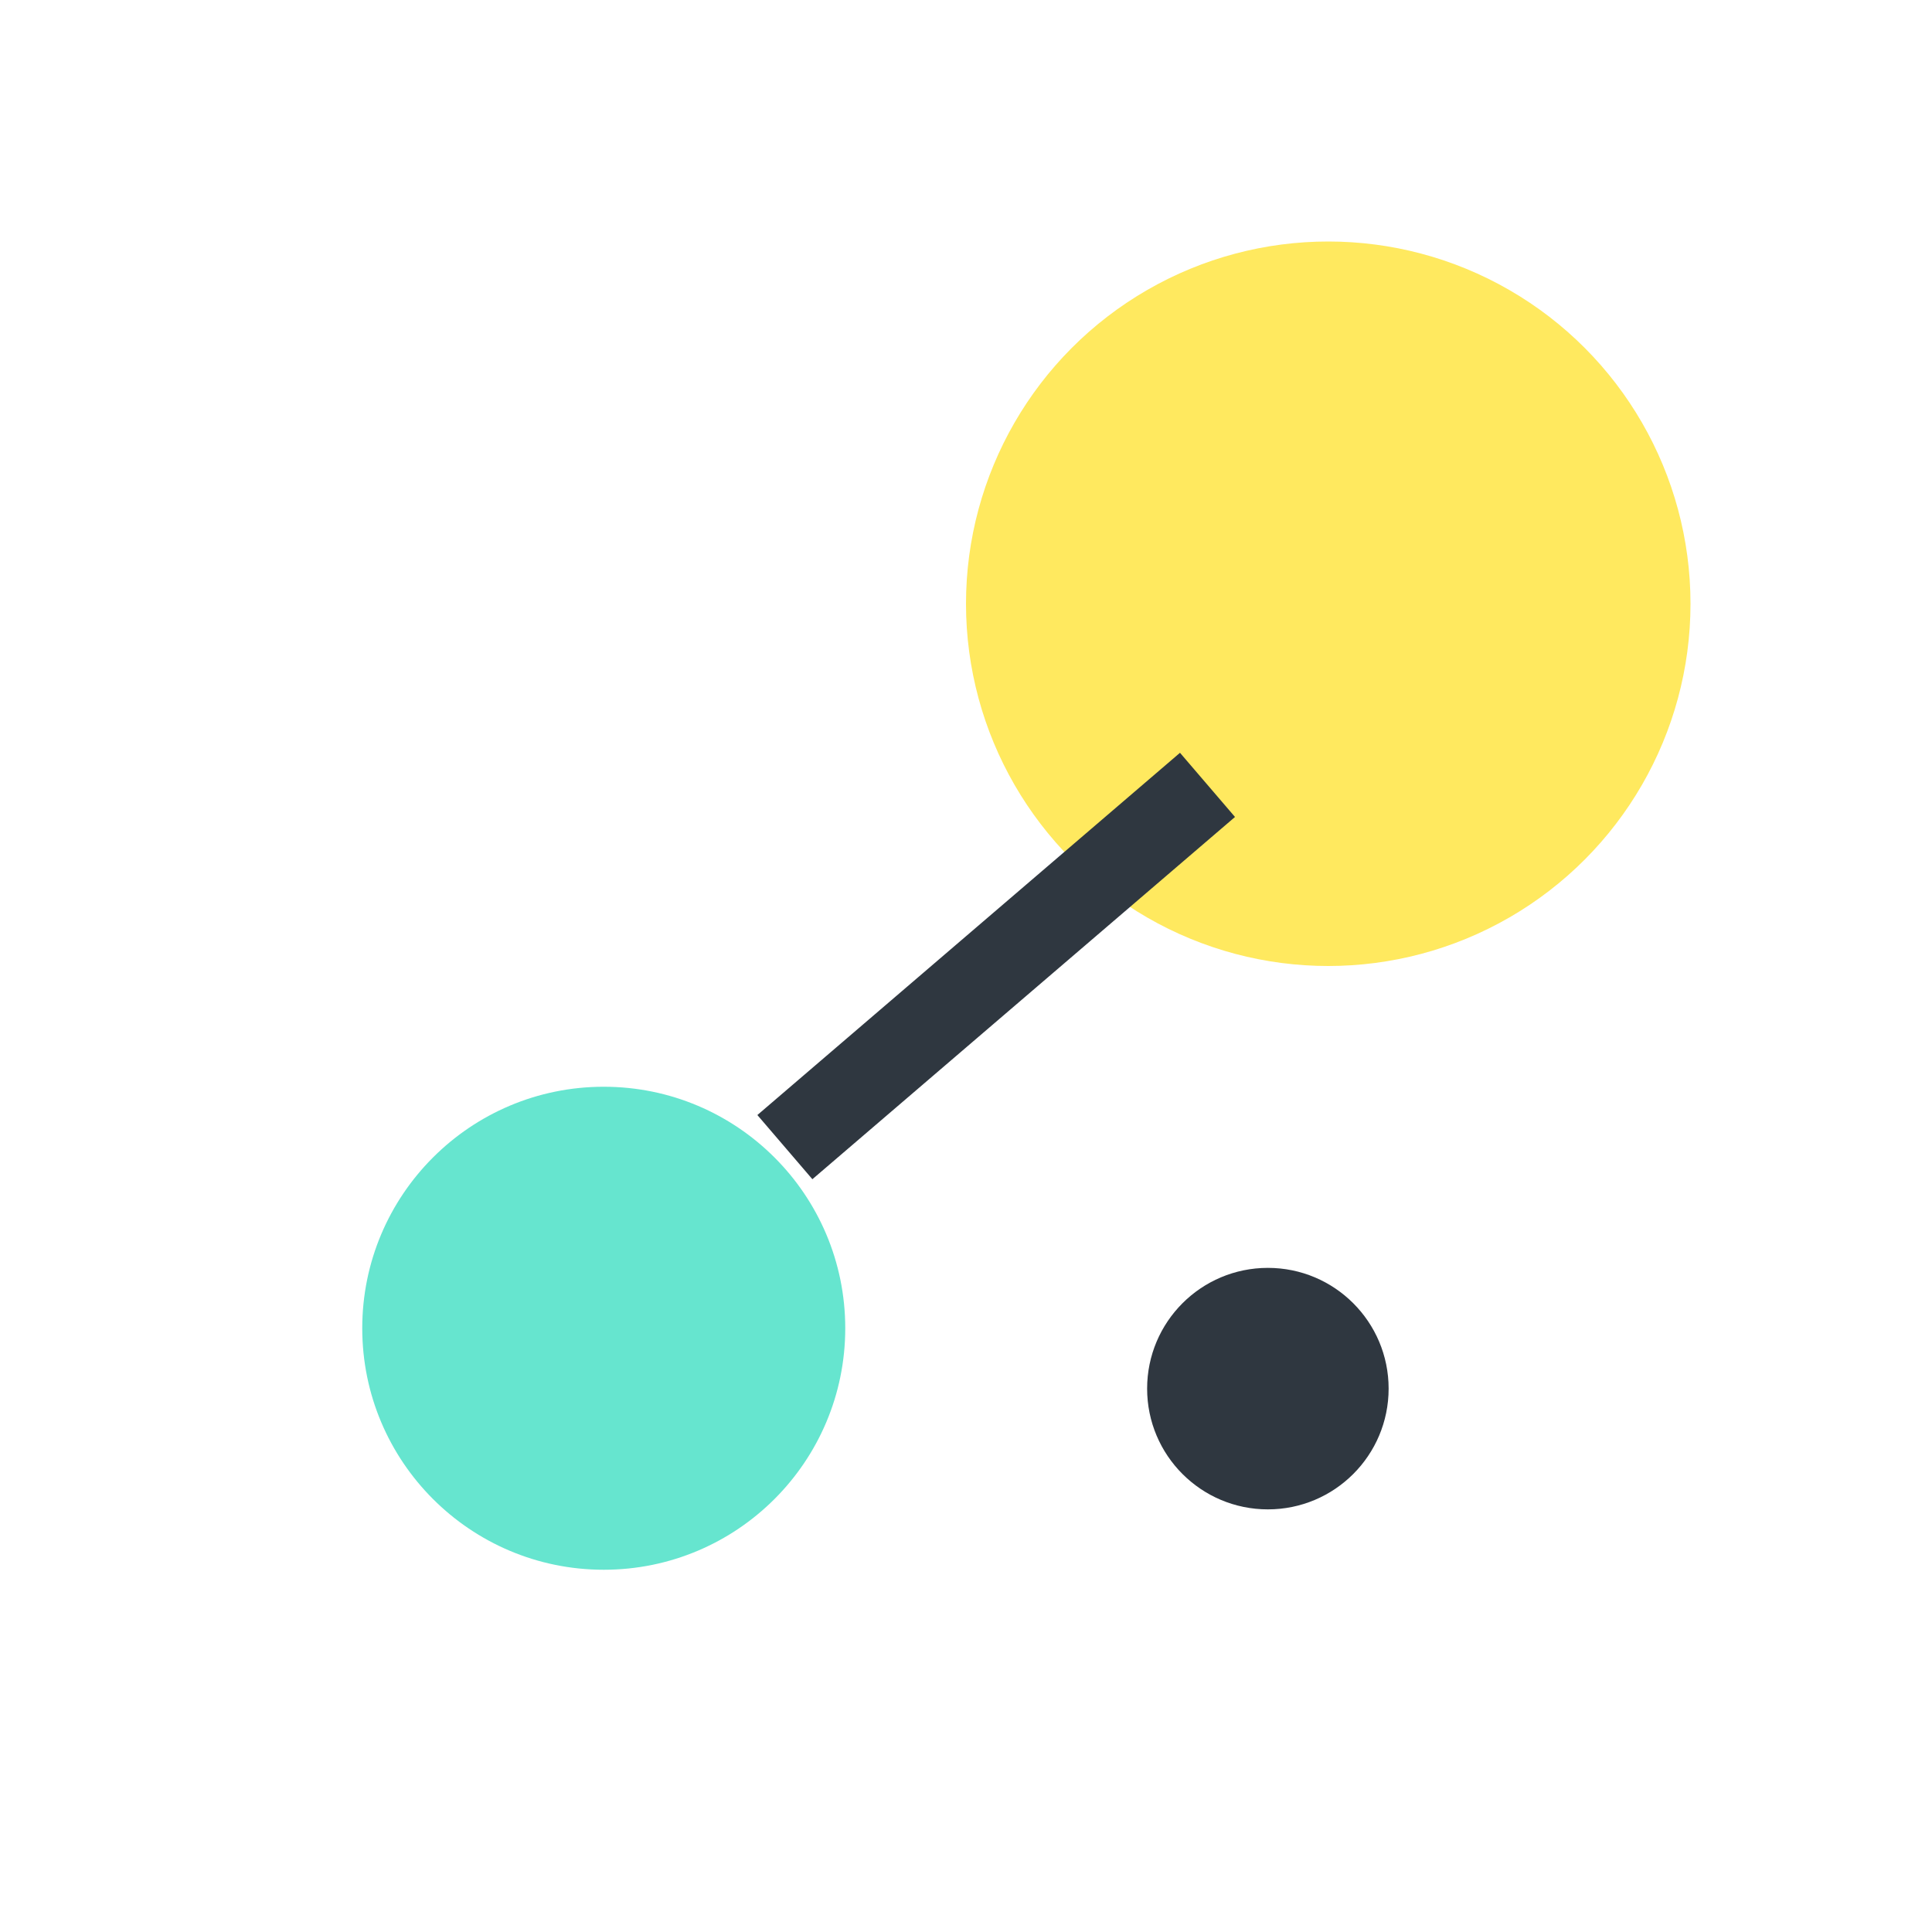
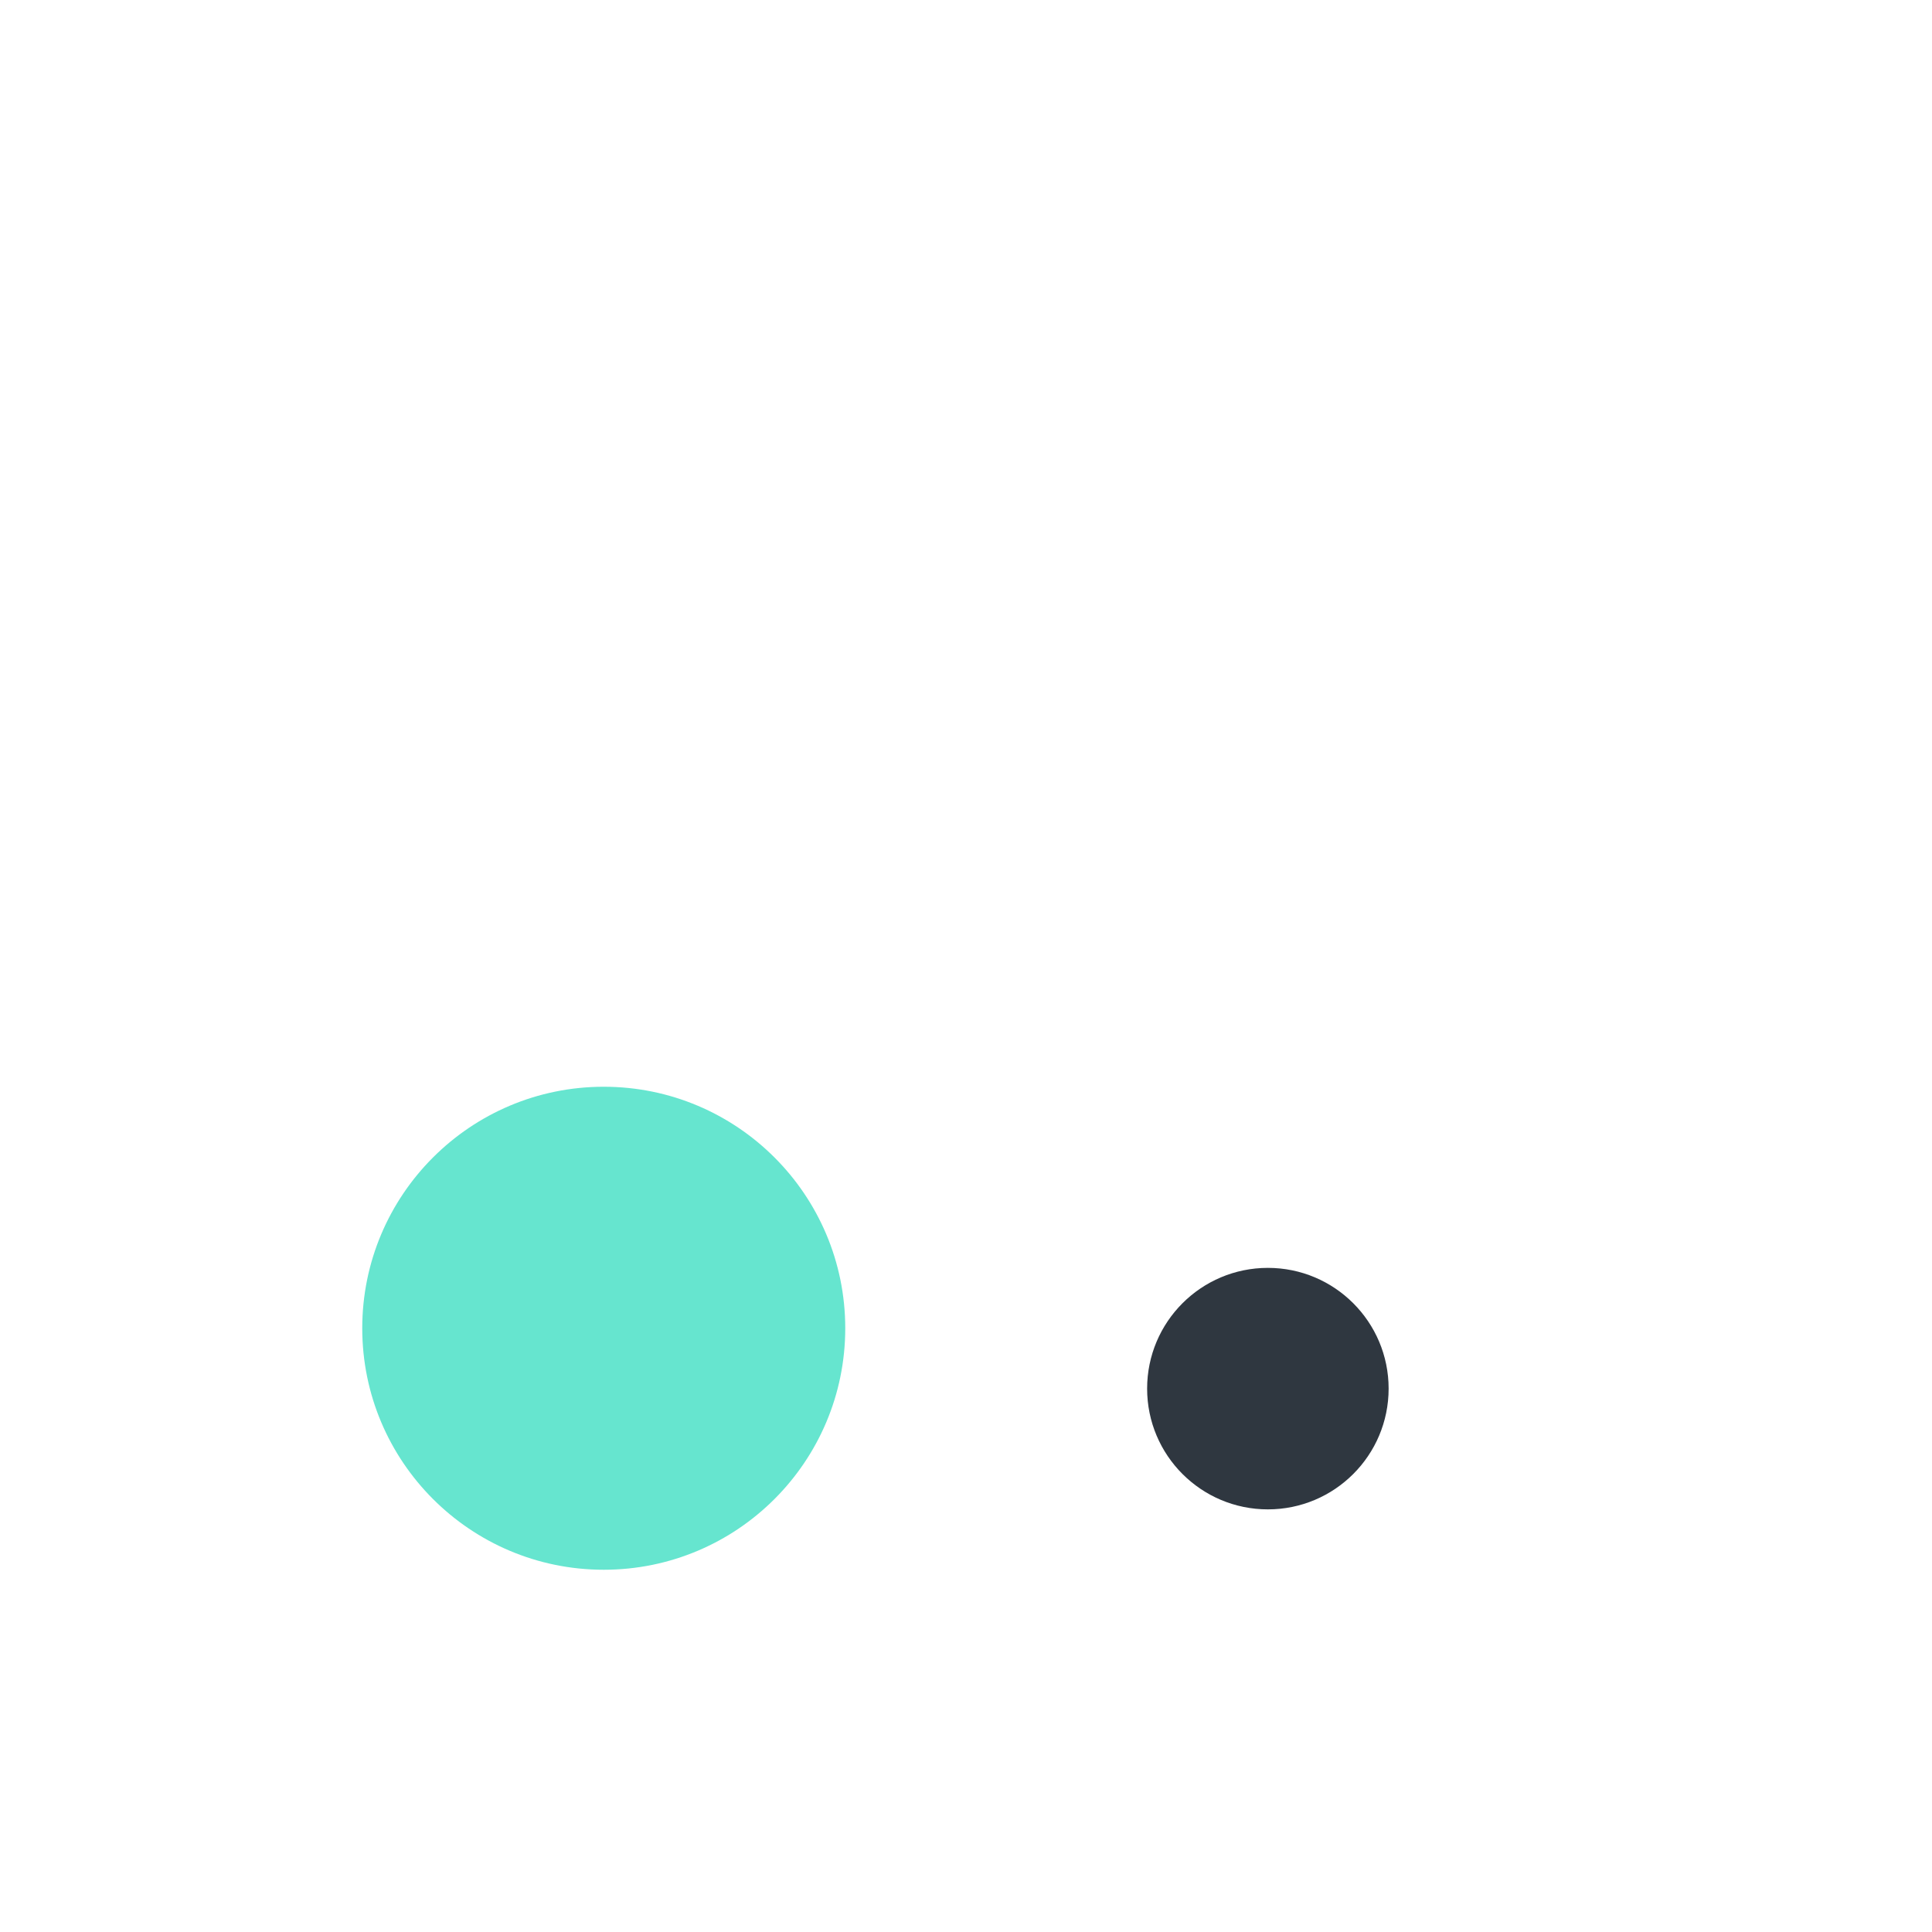
<svg xmlns="http://www.w3.org/2000/svg" width="32" height="32" viewBox="0 0 32 32">
  <circle cx="10" cy="22" r="4" fill="#66E5CF" />
-   <circle cx="22" cy="10" r="6" fill="#FFE95F" />
  <circle cx="21" cy="23" r="2" fill="#2F3740" />
-   <path d="M13 19L20 13" stroke="#2F3740" stroke-width="1.4" />
</svg>